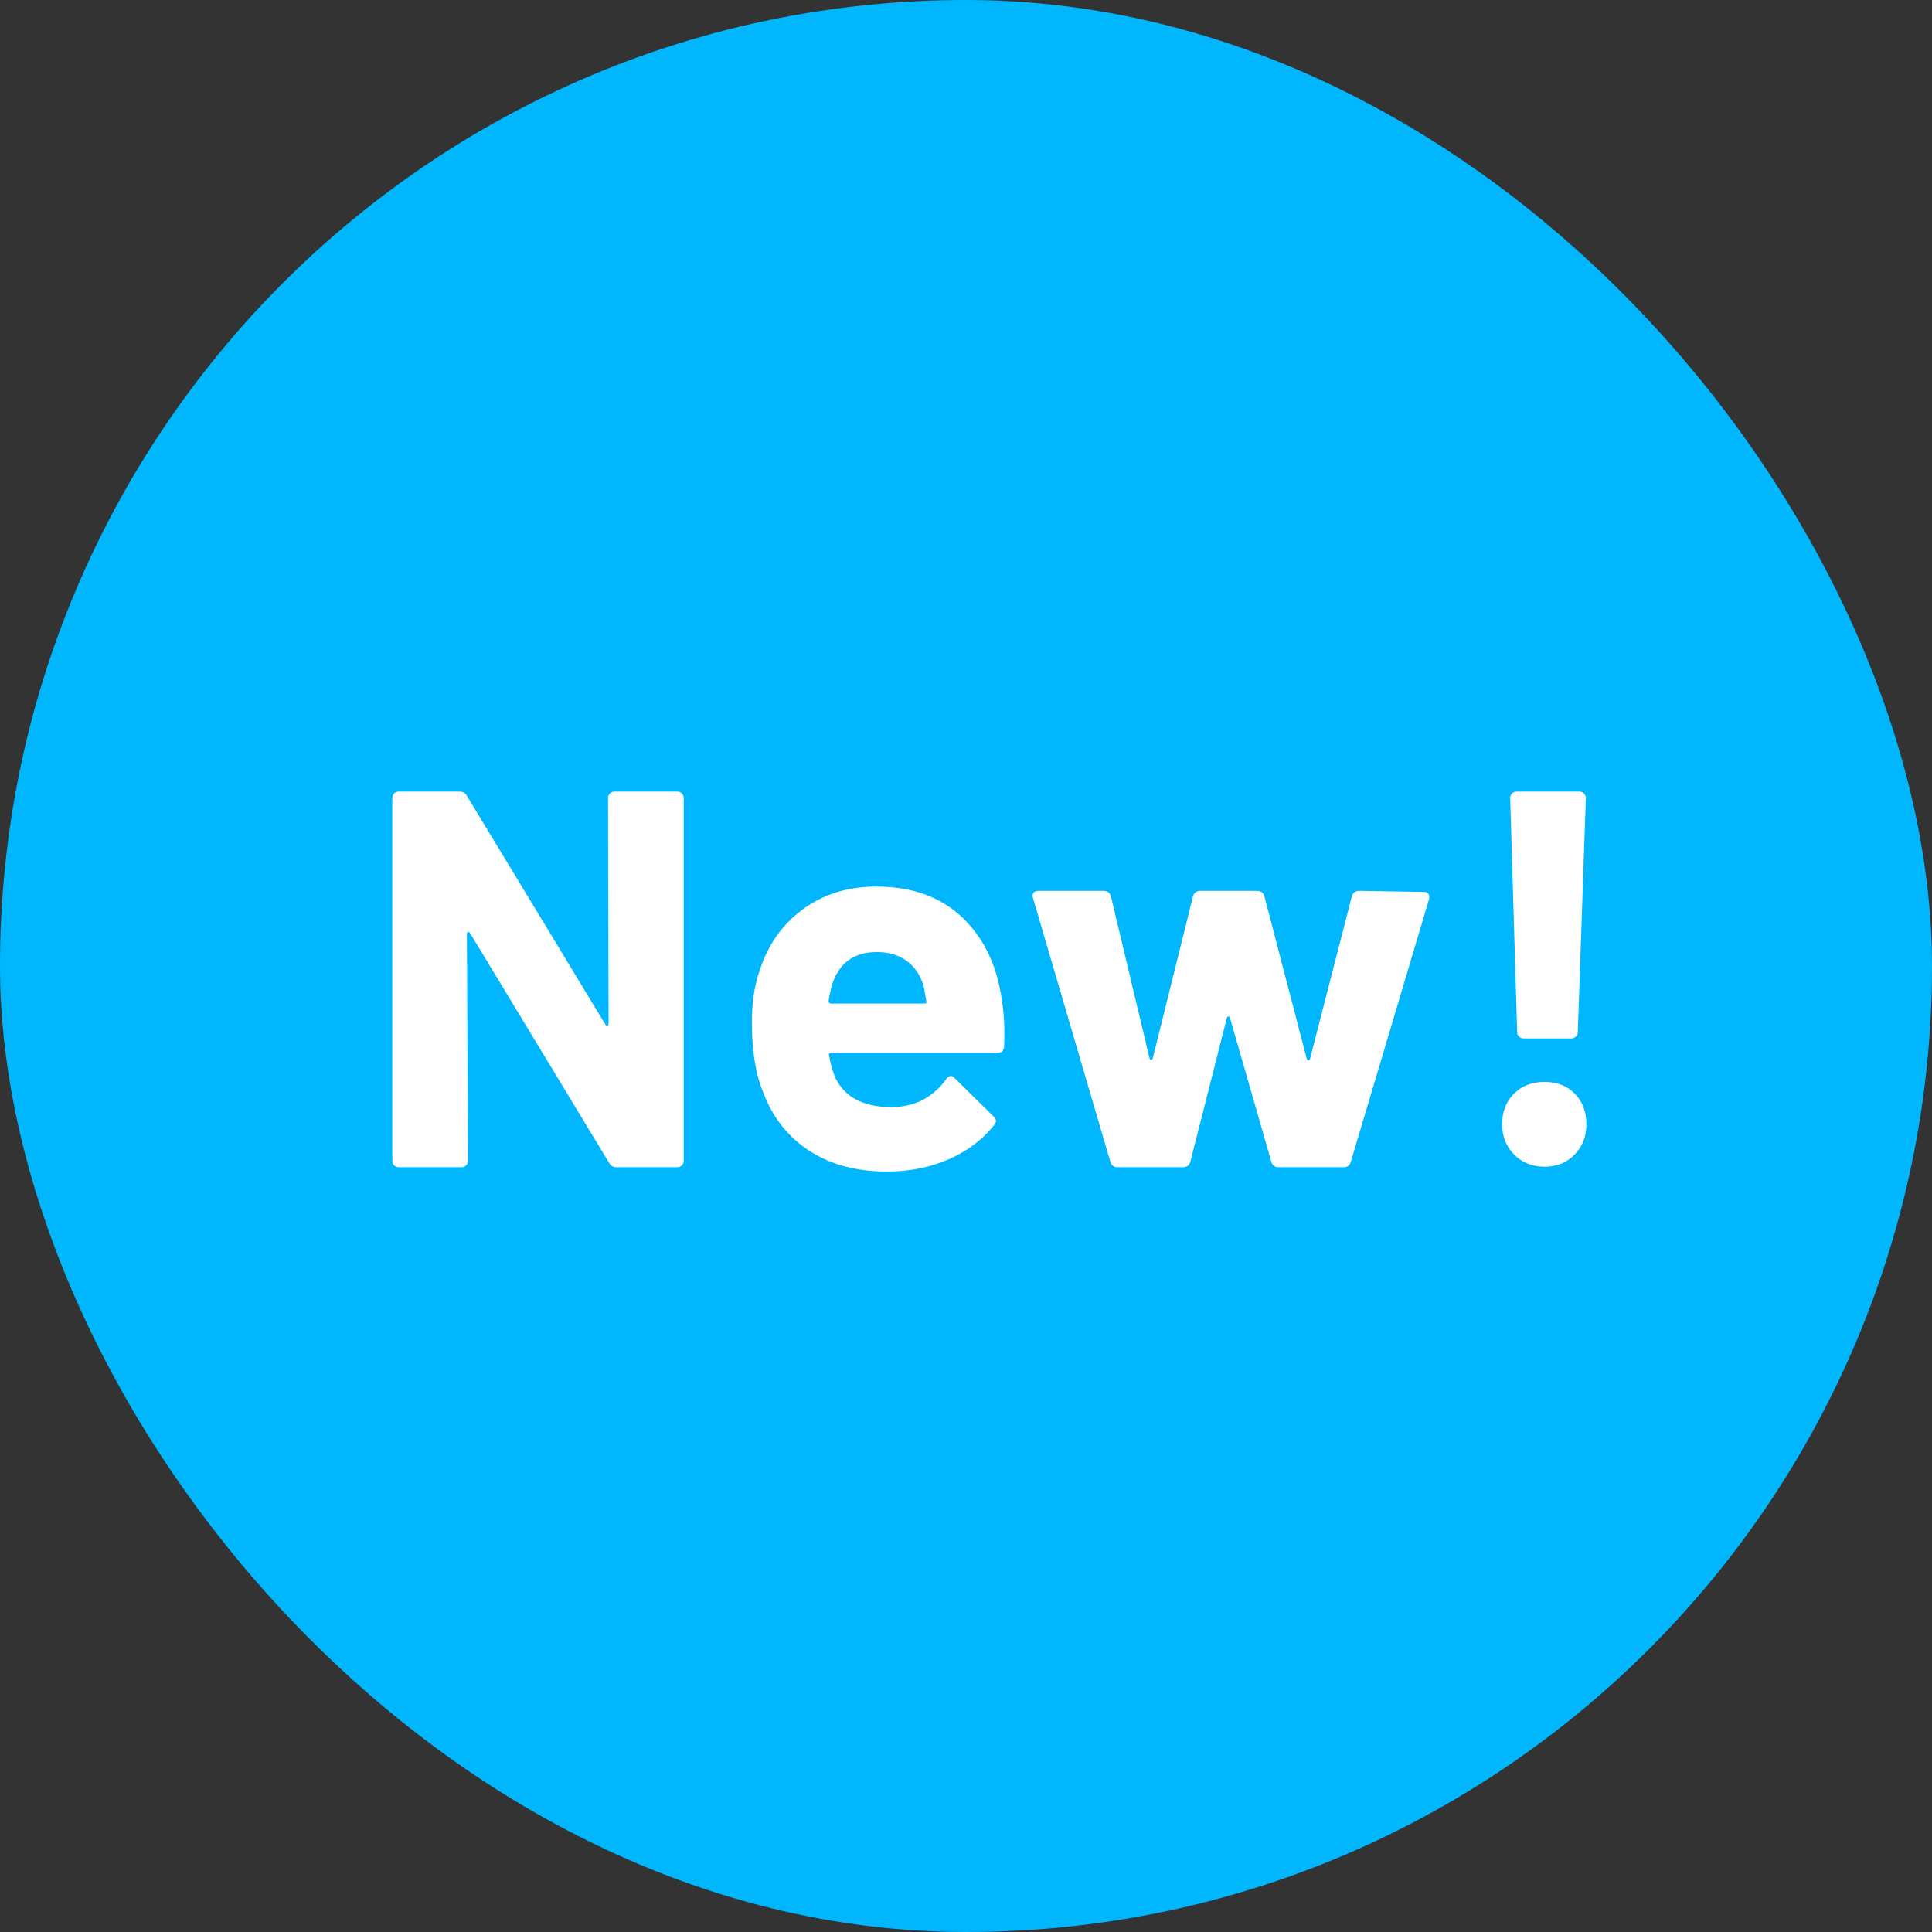
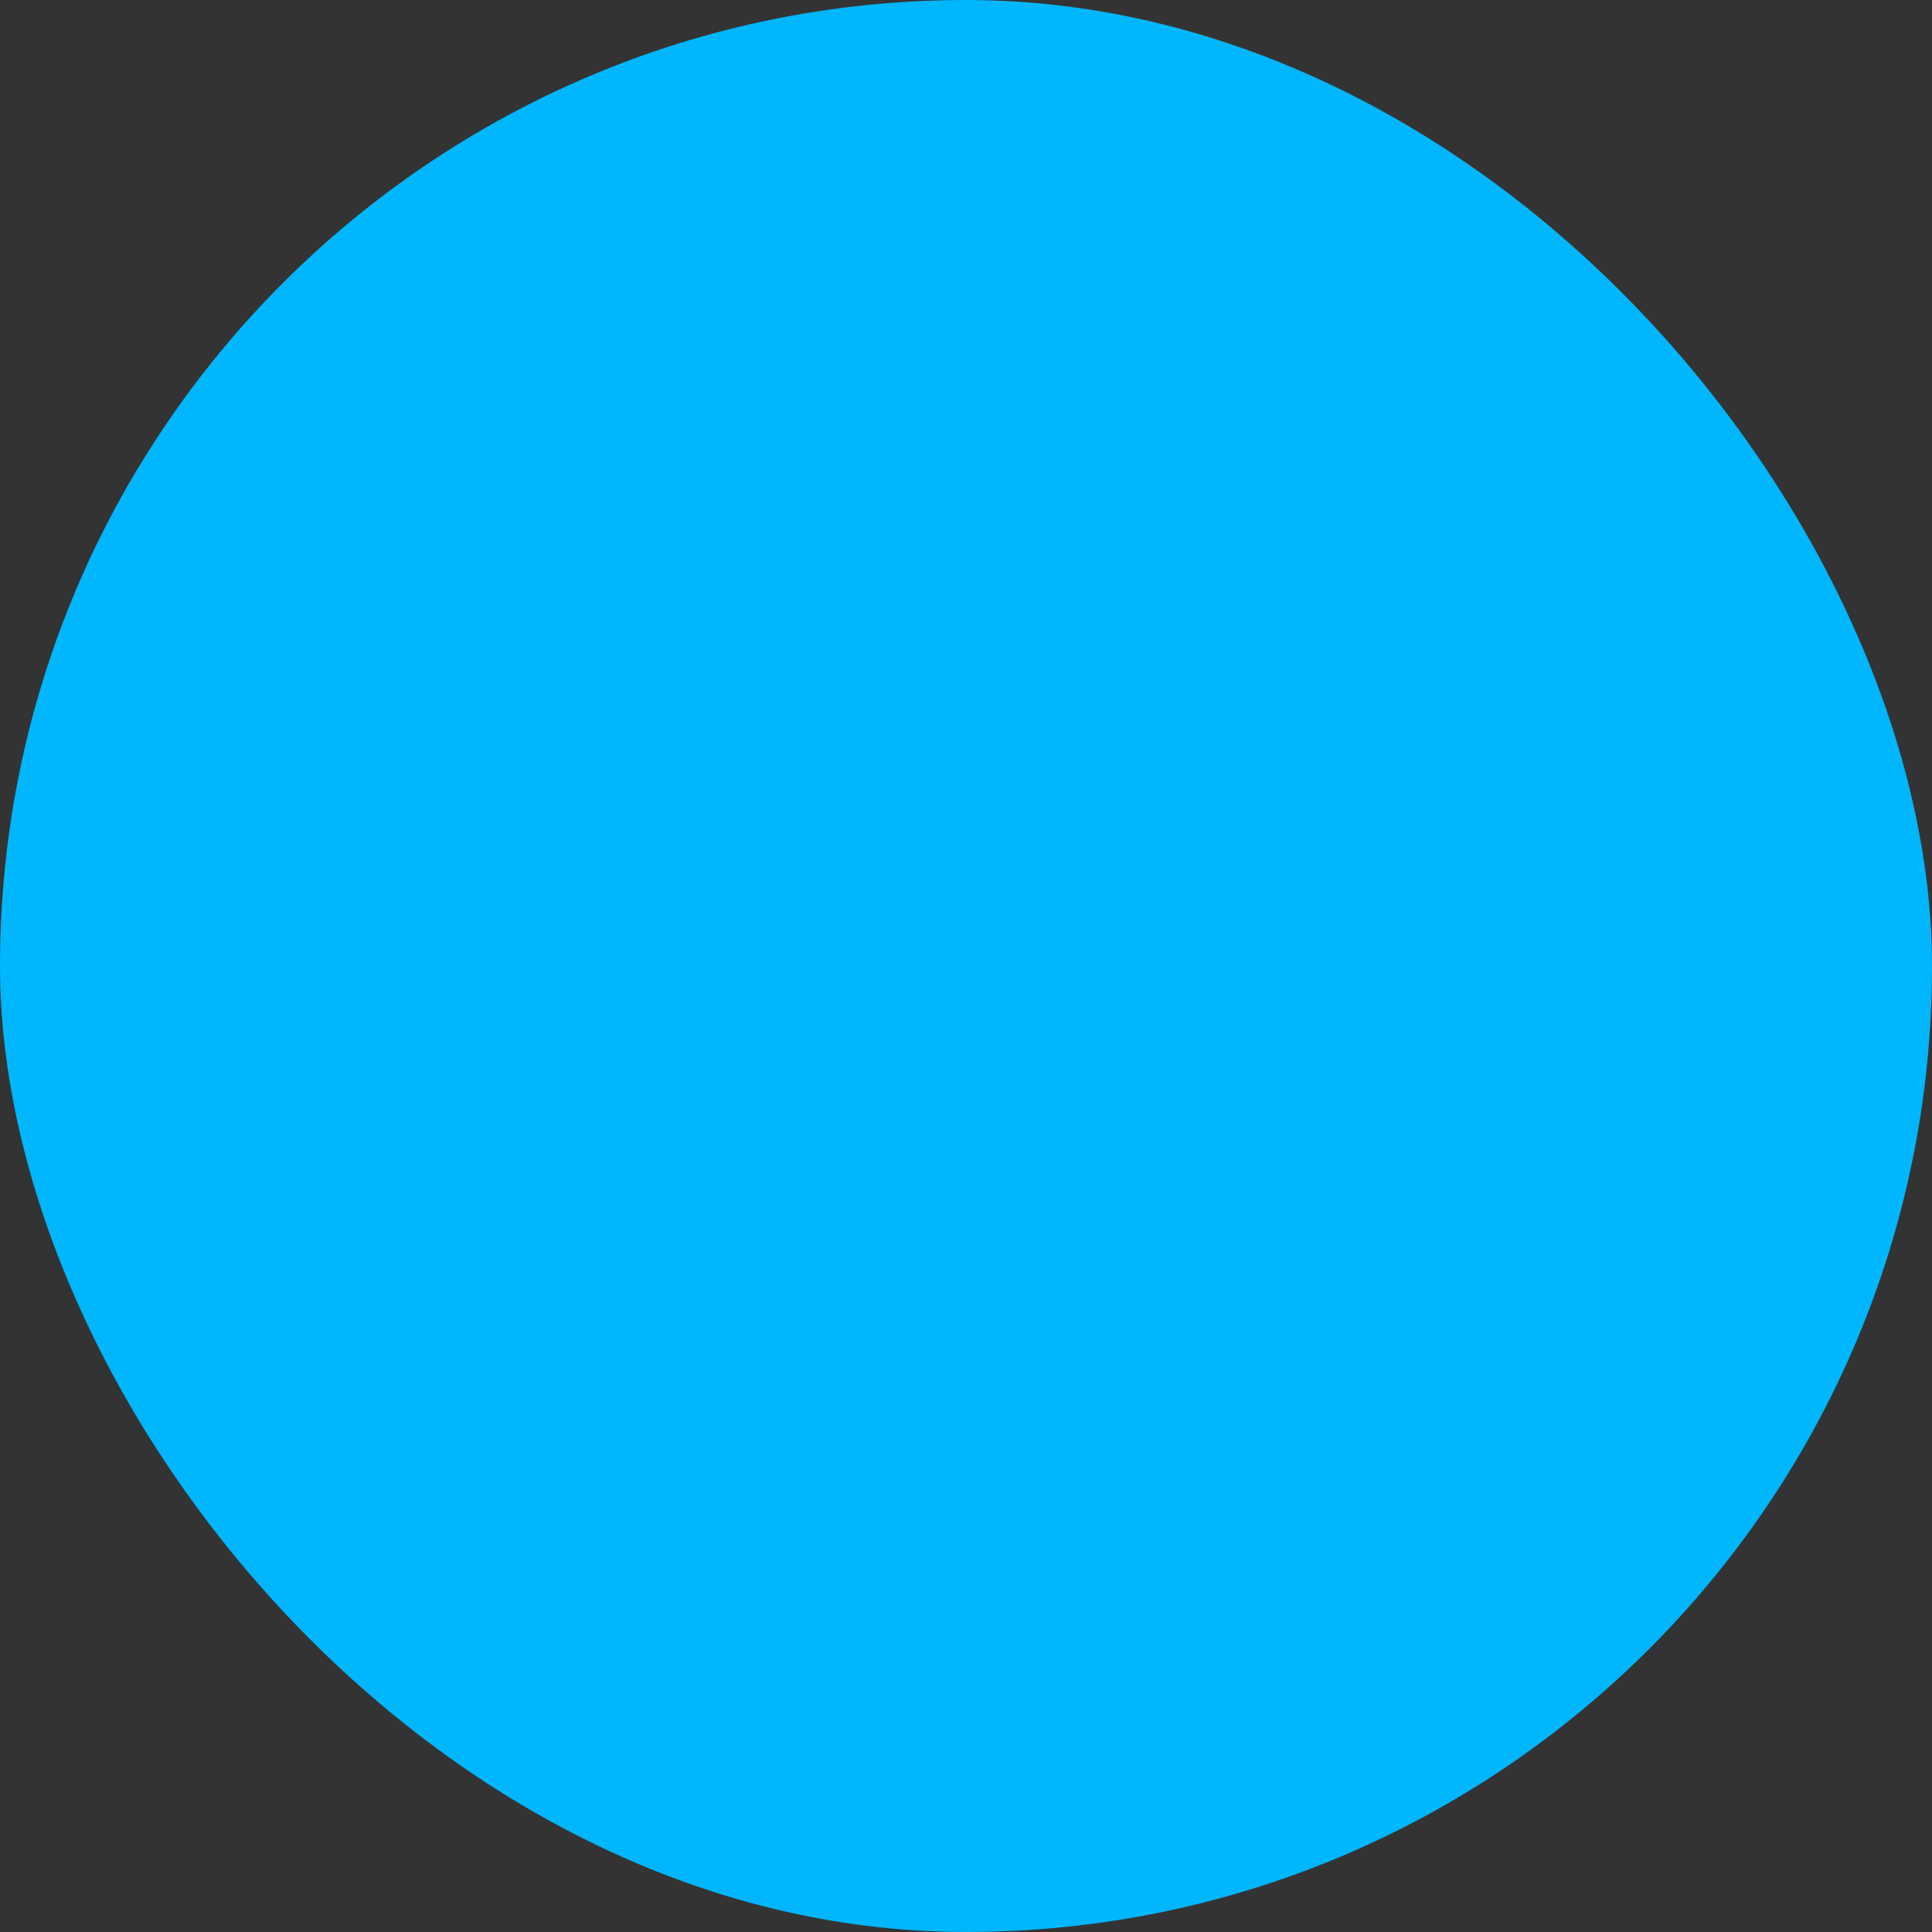
<svg xmlns="http://www.w3.org/2000/svg" width="72px" height="72px" viewBox="0 0 72 72" version="1.1">
  <rect x="0" y="0" width="72" height="72" fill="#333333" stroke="none" />
  <title>Group 14</title>
  <desc>Created with Sketch.</desc>
  <g id="課題No191〜197分デザイン" stroke="none" stroke-width="1" fill="none" fill-rule="evenodd">
    <g id="SP#43_見積り結果(結果表示後)" transform="translate(-16, -296)">
      <g id="Group-19" transform="translate(16, 232)">
        <g id="Group-14" transform="translate(0, 64)">
          <rect id="Rectangle" fill="#00B6FC" x="0" y="0" width="72" height="72" rx="36" />
-           <path d="M22.66,29.74 C22.66,29.673 22.683,29.617 22.73,29.57 C22.777,29.523 22.833,29.5 22.9,29.5 L25.24,29.5 C25.307,29.5 25.363,29.523 25.41,29.57 C25.457,29.617 25.48,29.673 25.48,29.74 L25.48,43.26 C25.48,43.327 25.457,43.383 25.41,43.43 C25.363,43.477 25.307,43.5 25.24,43.5 L22.98,43.5 C22.873,43.5 22.792,43.466 22.737,43.398 L17.52,34.78 C17.493,34.74 17.467,34.723 17.44,34.73 C17.413,34.737 17.4,34.767 17.4,34.82 L17.44,43.26 C17.44,43.327 17.417,43.383 17.37,43.43 C17.323,43.477 17.267,43.5 17.2,43.5 L14.86,43.5 C14.793,43.5 14.737,43.477 14.69,43.43 C14.643,43.383 14.62,43.327 14.62,43.26 L14.62,29.74 C14.62,29.673 14.643,29.617 14.69,29.57 C14.737,29.523 14.793,29.5 14.86,29.5 L17.12,29.5 C17.253,29.5 17.347,29.553 17.4,29.66 L22.56,38.18 C22.587,38.22 22.613,38.237 22.64,38.23 C22.667,38.223 22.68,38.193 22.68,38.14 L22.66,29.74 Z M37.34,37.3 C37.42,37.807 37.447,38.373 37.42,39 C37.407,39.16 37.32,39.24 37.16,39.24 L30.98,39.24 C30.9,39.24 30.873,39.273 30.9,39.34 C30.94,39.607 31.013,39.873 31.12,40.14 C31.467,40.887 32.173,41.26 33.24,41.26 C34.028,41.248 34.662,40.951 35.143,40.371 L35.26,40.22 C35.313,40.14 35.373,40.1 35.44,40.1 C35.48,40.1 35.527,40.127 35.58,40.18 L37.02,41.6 C37.087,41.667 37.12,41.727 37.12,41.78 C37.12,41.807 37.093,41.86 37.04,41.94 C36.6,42.487 36.033,42.91 35.34,43.21 C34.647,43.51 33.887,43.66 33.06,43.66 C31.913,43.66 30.943,43.4 30.15,42.88 C29.357,42.36 28.787,41.633 28.44,40.7 C28.16,40.033 28.02,39.16 28.02,38.08 C28.02,37.347 28.12,36.7 28.32,36.14 C28.627,35.193 29.163,34.44 29.93,33.88 C30.697,33.32 31.607,33.04 32.66,33.04 C33.993,33.04 35.063,33.427 35.87,34.2 C36.677,34.973 37.167,36.007 37.34,37.3 Z M32.68,35.48 C31.84,35.48 31.287,35.873 31.02,36.66 C30.967,36.833 30.92,37.047 30.88,37.3 C30.88,37.367 30.913,37.4 30.98,37.4 L34.44,37.4 C34.52,37.4 34.547,37.367 34.52,37.3 L34.42,36.74 L34.42,36.74 C34.3,36.34 34.09,36.03 33.79,35.81 C33.49,35.59 33.12,35.48 32.68,35.48 Z M41.66,43.5 C41.513,43.5 41.42,43.433 41.38,43.3 L38.5,33.48 L38.48,33.4 C38.48,33.267 38.553,33.2 38.7,33.2 L41.12,33.2 C41.267,33.2 41.36,33.267 41.4,33.4 L42.84,39.44 C42.853,39.48 42.873,39.5 42.9,39.5 C42.927,39.5 42.947,39.48 42.96,39.44 L44.46,33.4 C44.5,33.267 44.593,33.2 44.74,33.2 L46.84,33.2 C46.987,33.2 47.08,33.267 47.12,33.4 L48.7,39.46 C48.713,39.5 48.733,39.52 48.76,39.52 C48.787,39.52 48.807,39.5 48.82,39.46 L50.38,33.4 C50.42,33.267 50.513,33.2 50.66,33.2 L53.06,33.24 C53.14,33.24 53.197,33.263 53.23,33.31 C53.263,33.357 53.273,33.42 53.26,33.5 L50.34,43.3 C50.3,43.433 50.213,43.5 50.08,43.5 L47.66,43.5 C47.513,43.5 47.42,43.433 47.38,43.3 L45.84,37.94 C45.827,37.9 45.807,37.88 45.78,37.88 C45.753,37.88 45.733,37.9 45.72,37.94 L44.36,43.3 C44.32,43.433 44.227,43.5 44.08,43.5 L41.66,43.5 Z M56.78,38.7 C56.713,38.7 56.657,38.677 56.61,38.63 C56.563,38.583 56.54,38.527 56.54,38.46 L56.28,29.74 C56.28,29.673 56.303,29.617 56.35,29.57 C56.397,29.523 56.453,29.5 56.52,29.5 L58.86,29.5 C58.927,29.5 58.983,29.523 59.03,29.57 C59.077,29.617 59.1,29.673 59.1,29.74 L58.8,38.46 C58.8,38.527 58.777,38.583 58.73,38.63 C58.683,38.677 58.627,38.7 58.56,38.7 L56.78,38.7 Z M57.56,43.48 C57.107,43.48 56.73,43.33 56.43,43.03 C56.13,42.73 55.98,42.353 55.98,41.9 C55.98,41.433 56.127,41.053 56.42,40.76 C56.713,40.467 57.093,40.32 57.56,40.32 C58.027,40.32 58.403,40.467 58.69,40.76 C58.977,41.053 59.12,41.433 59.12,41.9 C59.12,42.353 58.973,42.73 58.68,43.03 C58.387,43.33 58.013,43.48 57.56,43.48 Z" id="New!" fill="#FFFFFF" fill-rule="nonzero" />
        </g>
      </g>
    </g>
  </g>
</svg>